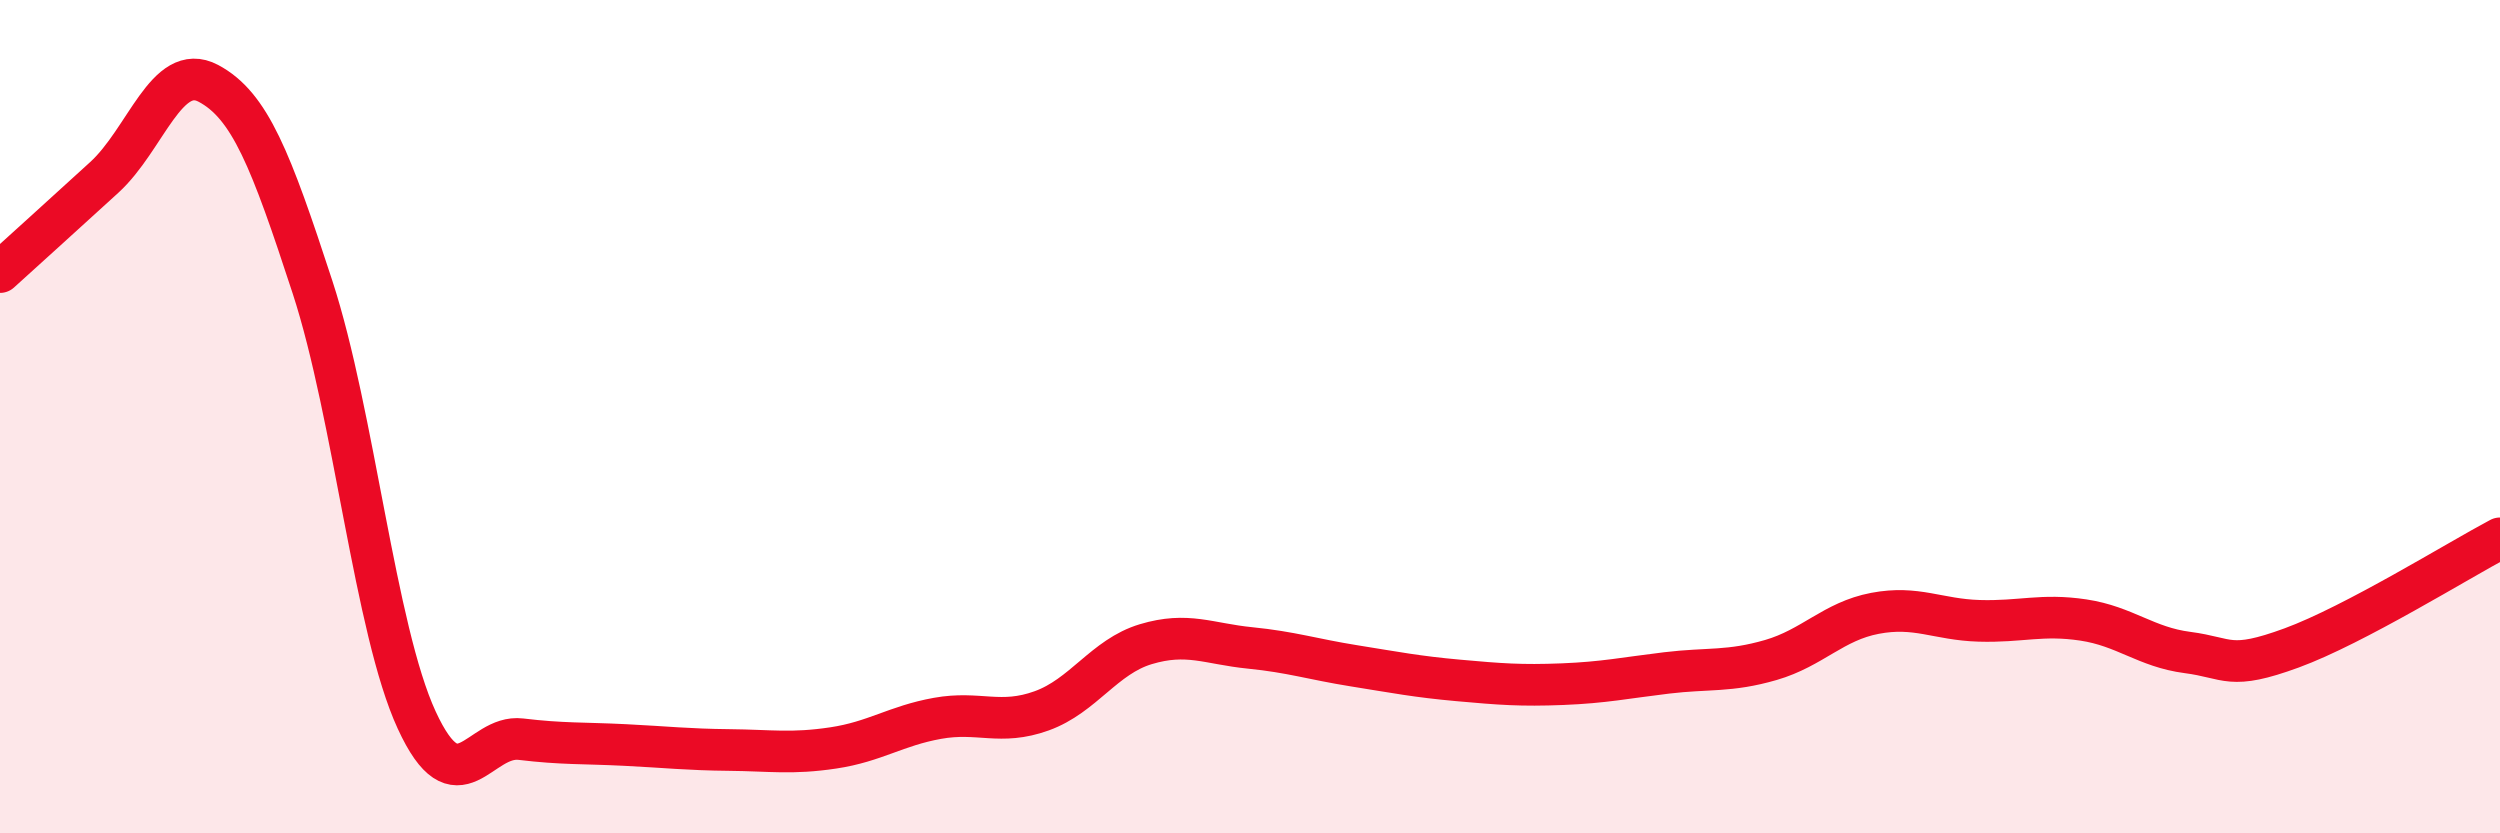
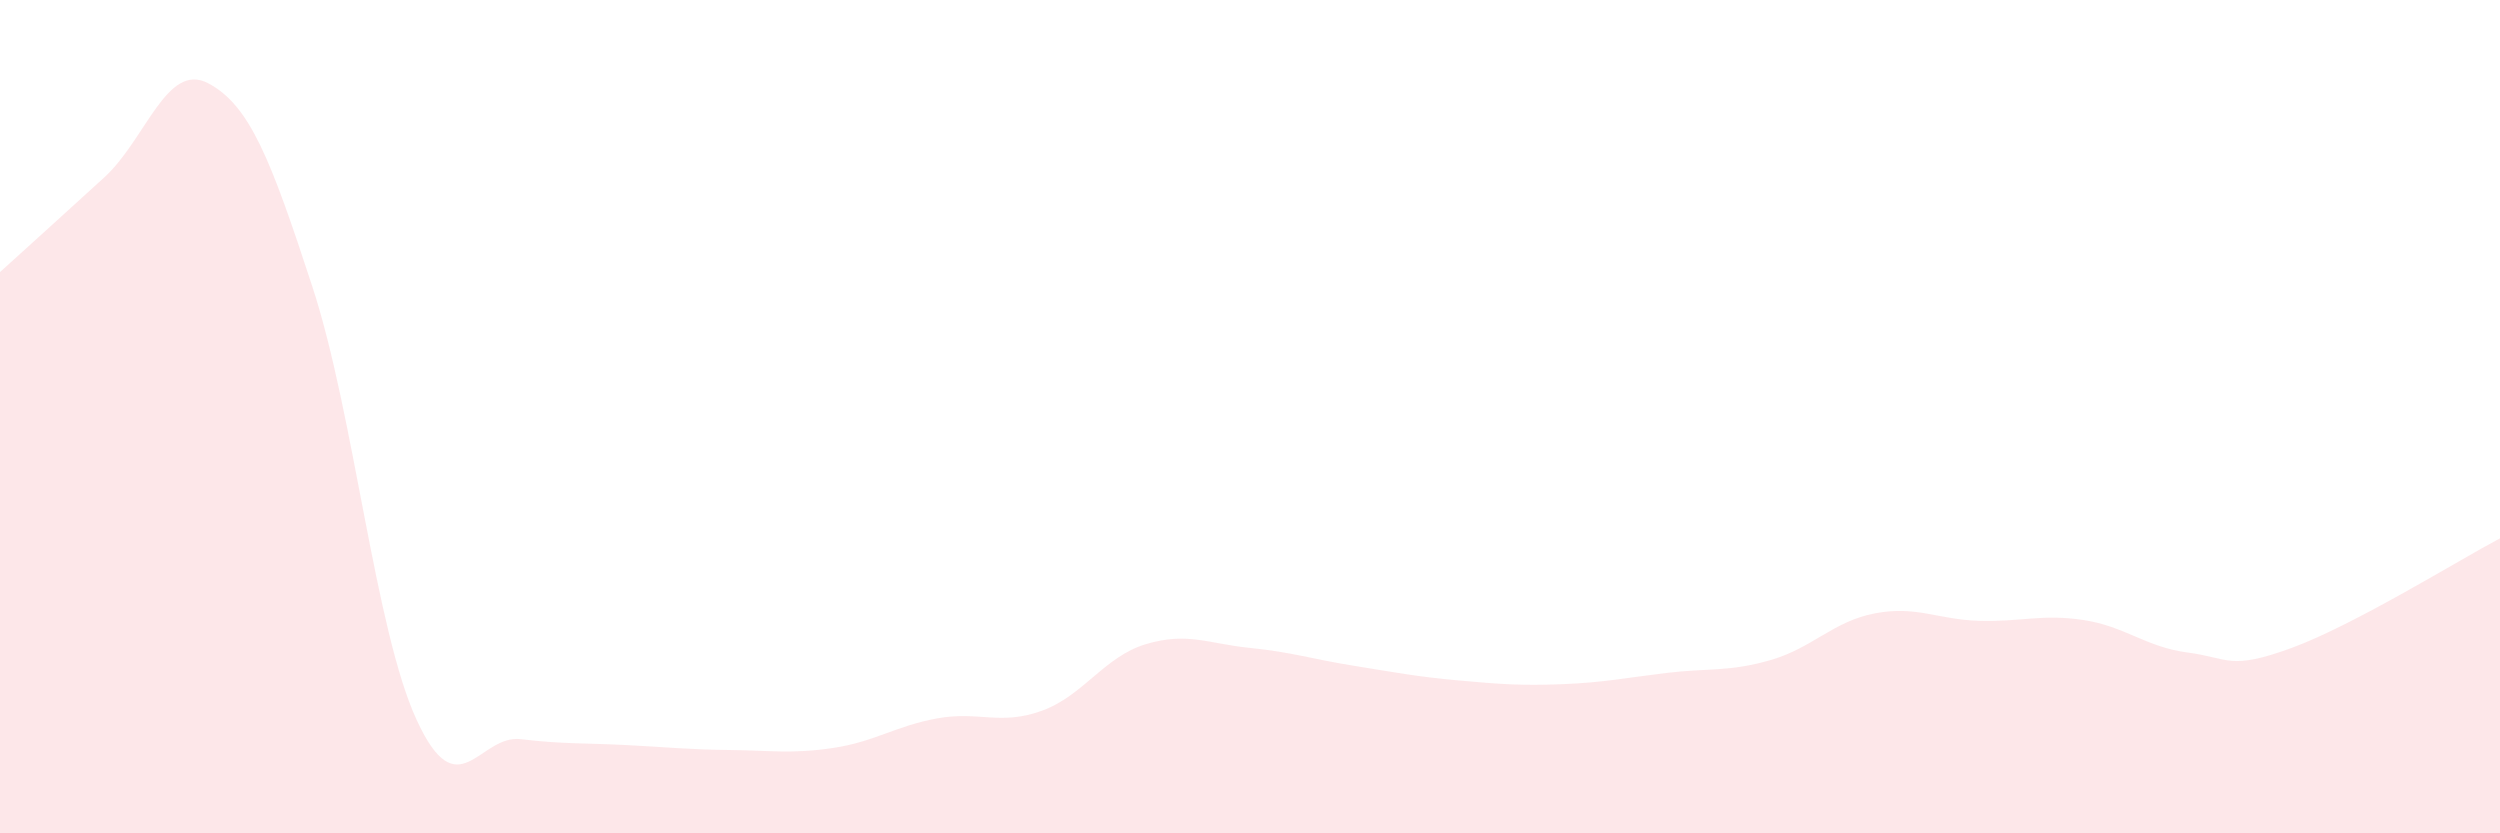
<svg xmlns="http://www.w3.org/2000/svg" width="60" height="20" viewBox="0 0 60 20">
  <path d="M 0,6.53 C 0.5,6.08 1.5,5.17 2.5,4.26 C 3.5,3.35 4,1.47 5,2 C 6,2.53 6.5,3.83 7.5,6.89 C 8.5,9.95 9,15.11 10,17.28 C 11,19.45 11.5,17.62 12.5,17.74 C 13.5,17.86 14,17.83 15,17.88 C 16,17.93 16.5,17.99 17.5,18 C 18.5,18.01 19,18.1 20,17.95 C 21,17.8 21.5,17.42 22.5,17.24 C 23.5,17.06 24,17.42 25,17.06 C 26,16.7 26.5,15.76 27.5,15.46 C 28.5,15.16 29,15.45 30,15.55 C 31,15.65 31.5,15.82 32.5,15.98 C 33.5,16.14 34,16.24 35,16.33 C 36,16.42 36.5,16.46 37.5,16.42 C 38.5,16.38 39,16.27 40,16.15 C 41,16.03 41.5,16.13 42.5,15.84 C 43.5,15.55 44,14.91 45,14.72 C 46,14.53 46.5,14.87 47.5,14.9 C 48.5,14.93 49,14.73 50,14.88 C 51,15.03 51.5,15.53 52.5,15.66 C 53.5,15.79 53.5,16.1 55,15.55 C 56.5,15 59,13.45 60,12.92L60 20L0 20Z" fill="#EB0A25" opacity="0.1" stroke-linecap="round" stroke-linejoin="round" />
-   <path d="M 0,6.53 C 0.5,6.08 1.5,5.17 2.5,4.26 C 3.5,3.35 4,1.47 5,2 C 6,2.53 6.5,3.83 7.5,6.89 C 8.5,9.95 9,15.11 10,17.28 C 11,19.45 11.5,17.62 12.5,17.74 C 13.5,17.86 14,17.83 15,17.88 C 16,17.93 16.5,17.99 17.5,18 C 18.5,18.01 19,18.1 20,17.95 C 21,17.8 21.5,17.42 22.5,17.24 C 23.5,17.06 24,17.42 25,17.06 C 26,16.7 26.5,15.76 27.5,15.46 C 28.5,15.16 29,15.45 30,15.55 C 31,15.65 31.5,15.82 32.5,15.98 C 33.5,16.14 34,16.24 35,16.33 C 36,16.42 36.5,16.46 37.5,16.42 C 38.5,16.38 39,16.27 40,16.15 C 41,16.03 41.5,16.13 42.5,15.84 C 43.5,15.55 44,14.91 45,14.72 C 46,14.53 46.5,14.87 47.5,14.9 C 48.5,14.93 49,14.73 50,14.88 C 51,15.03 51.5,15.53 52.5,15.66 C 53.5,15.79 53.5,16.1 55,15.55 C 56.5,15 59,13.45 60,12.92" stroke="#EB0A25" stroke-width="1" fill="none" stroke-linecap="round" stroke-linejoin="round" />
</svg>